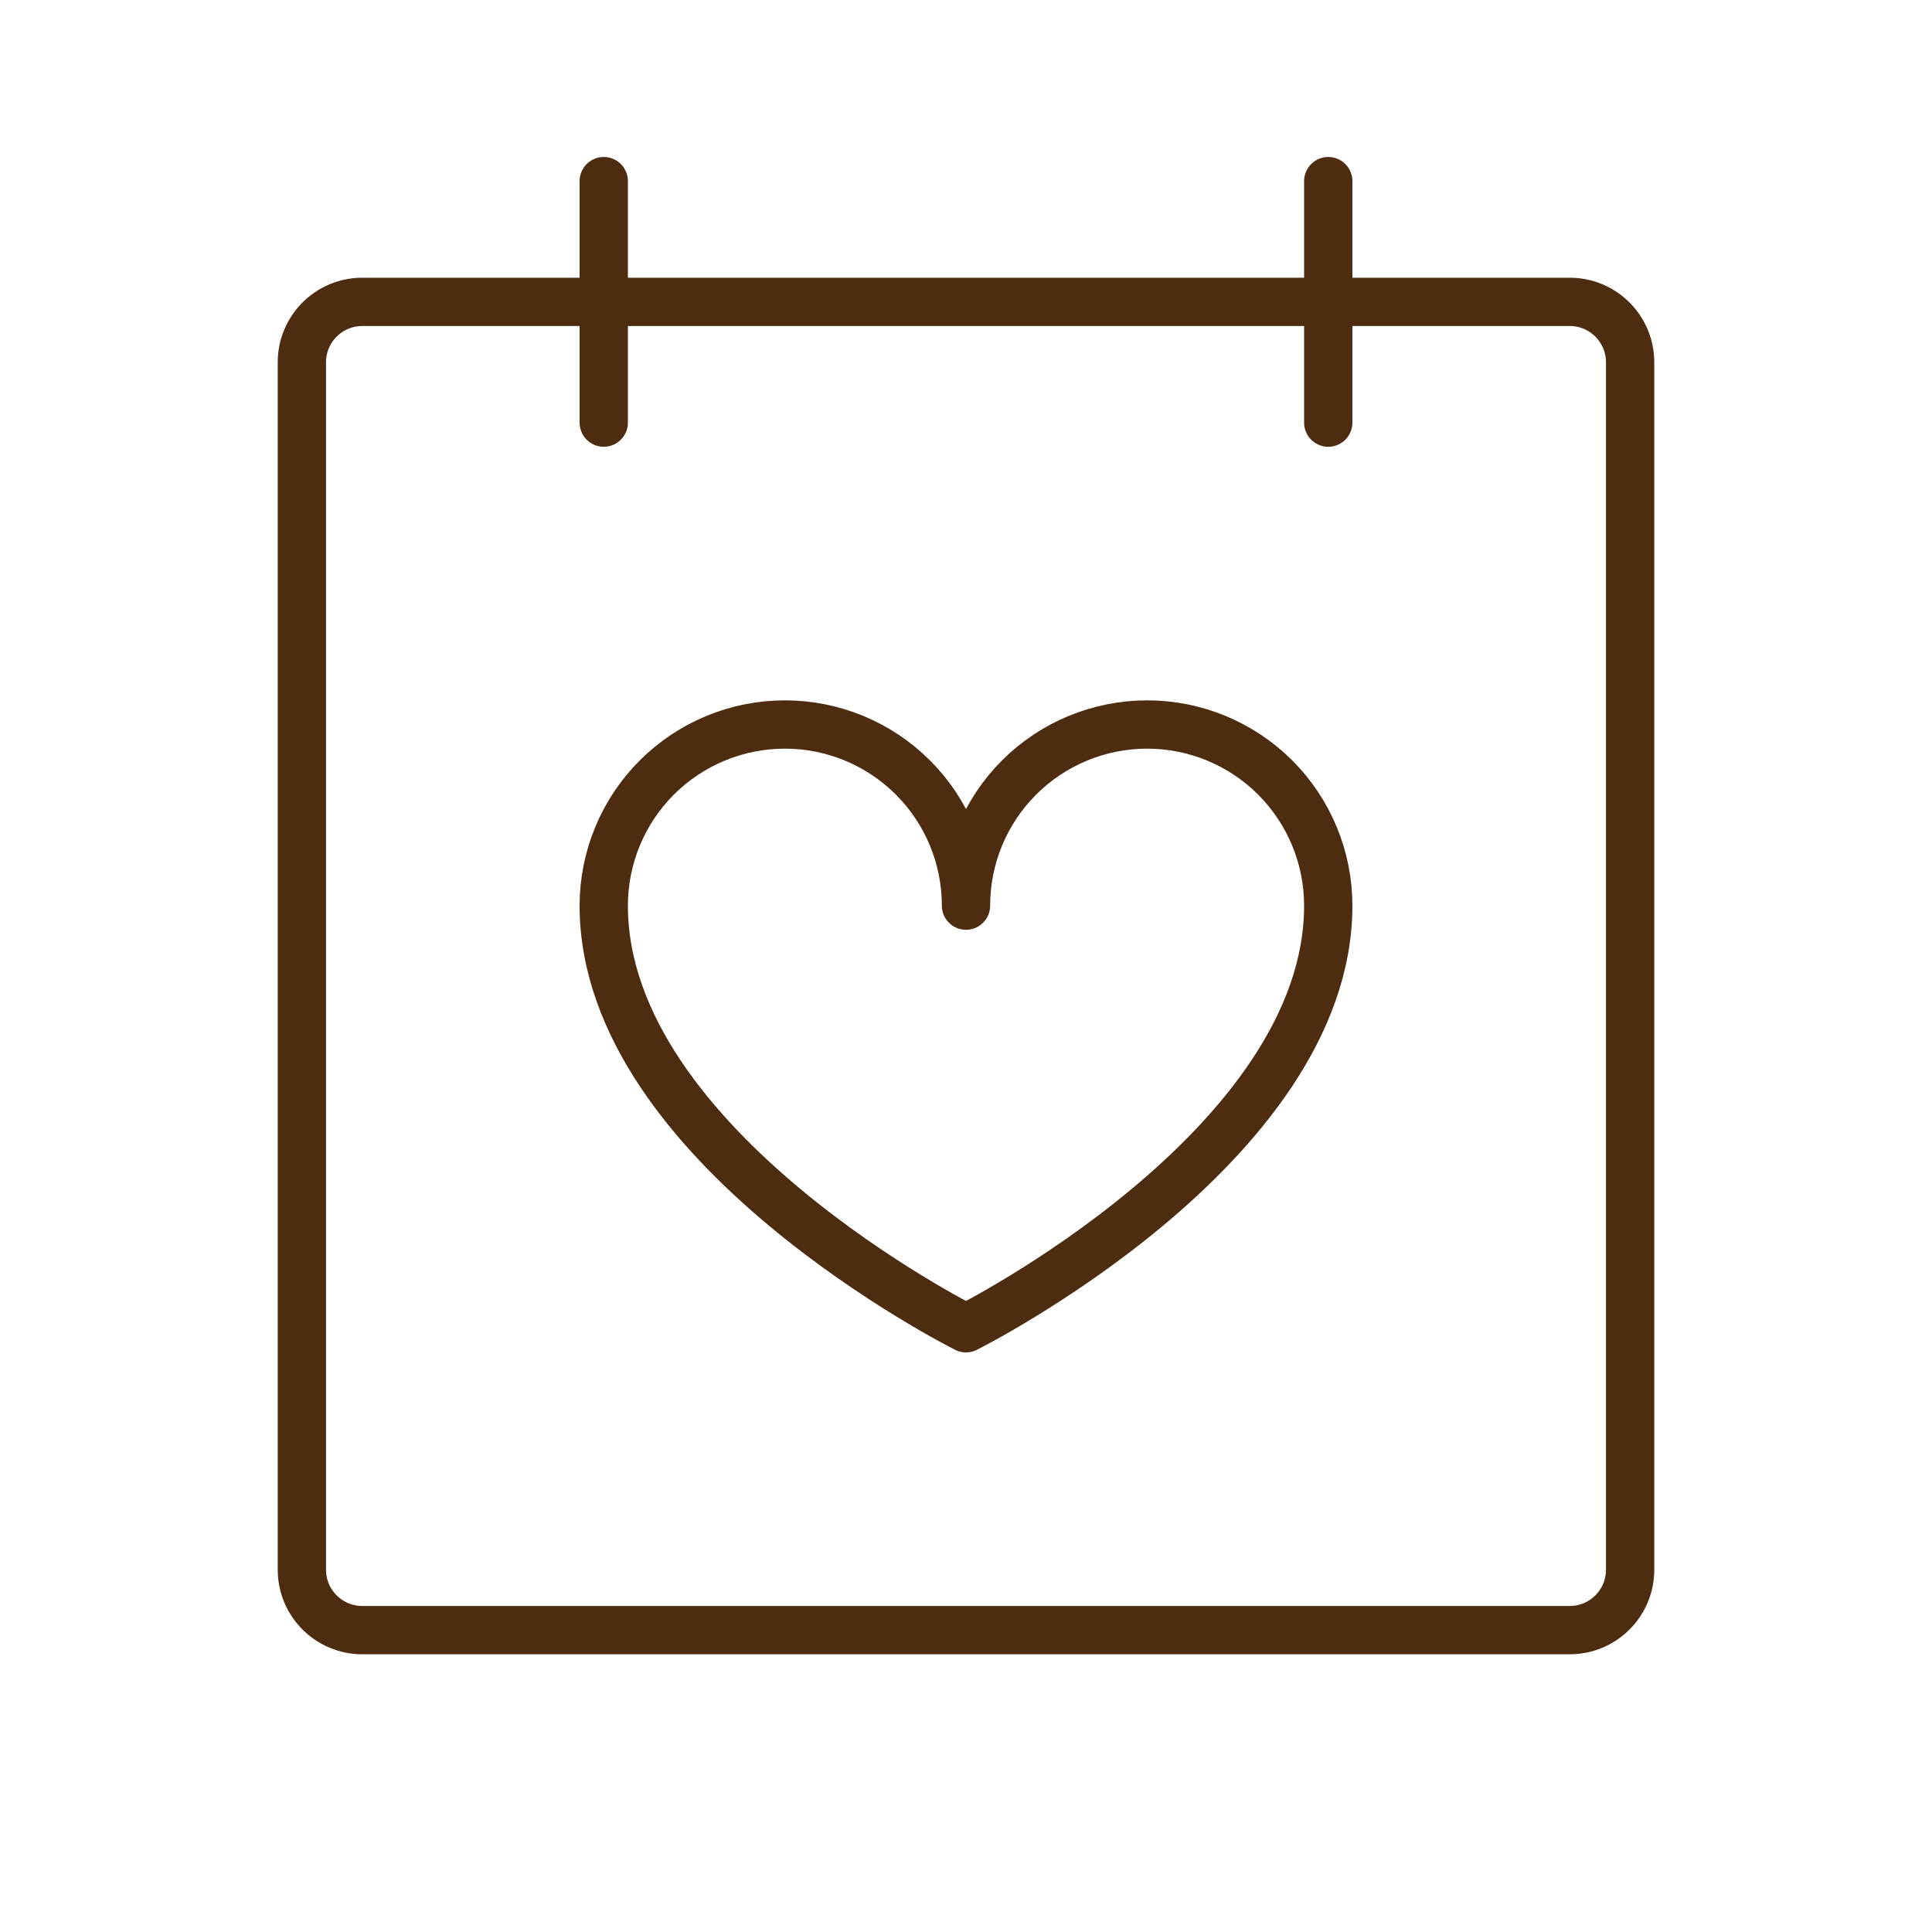
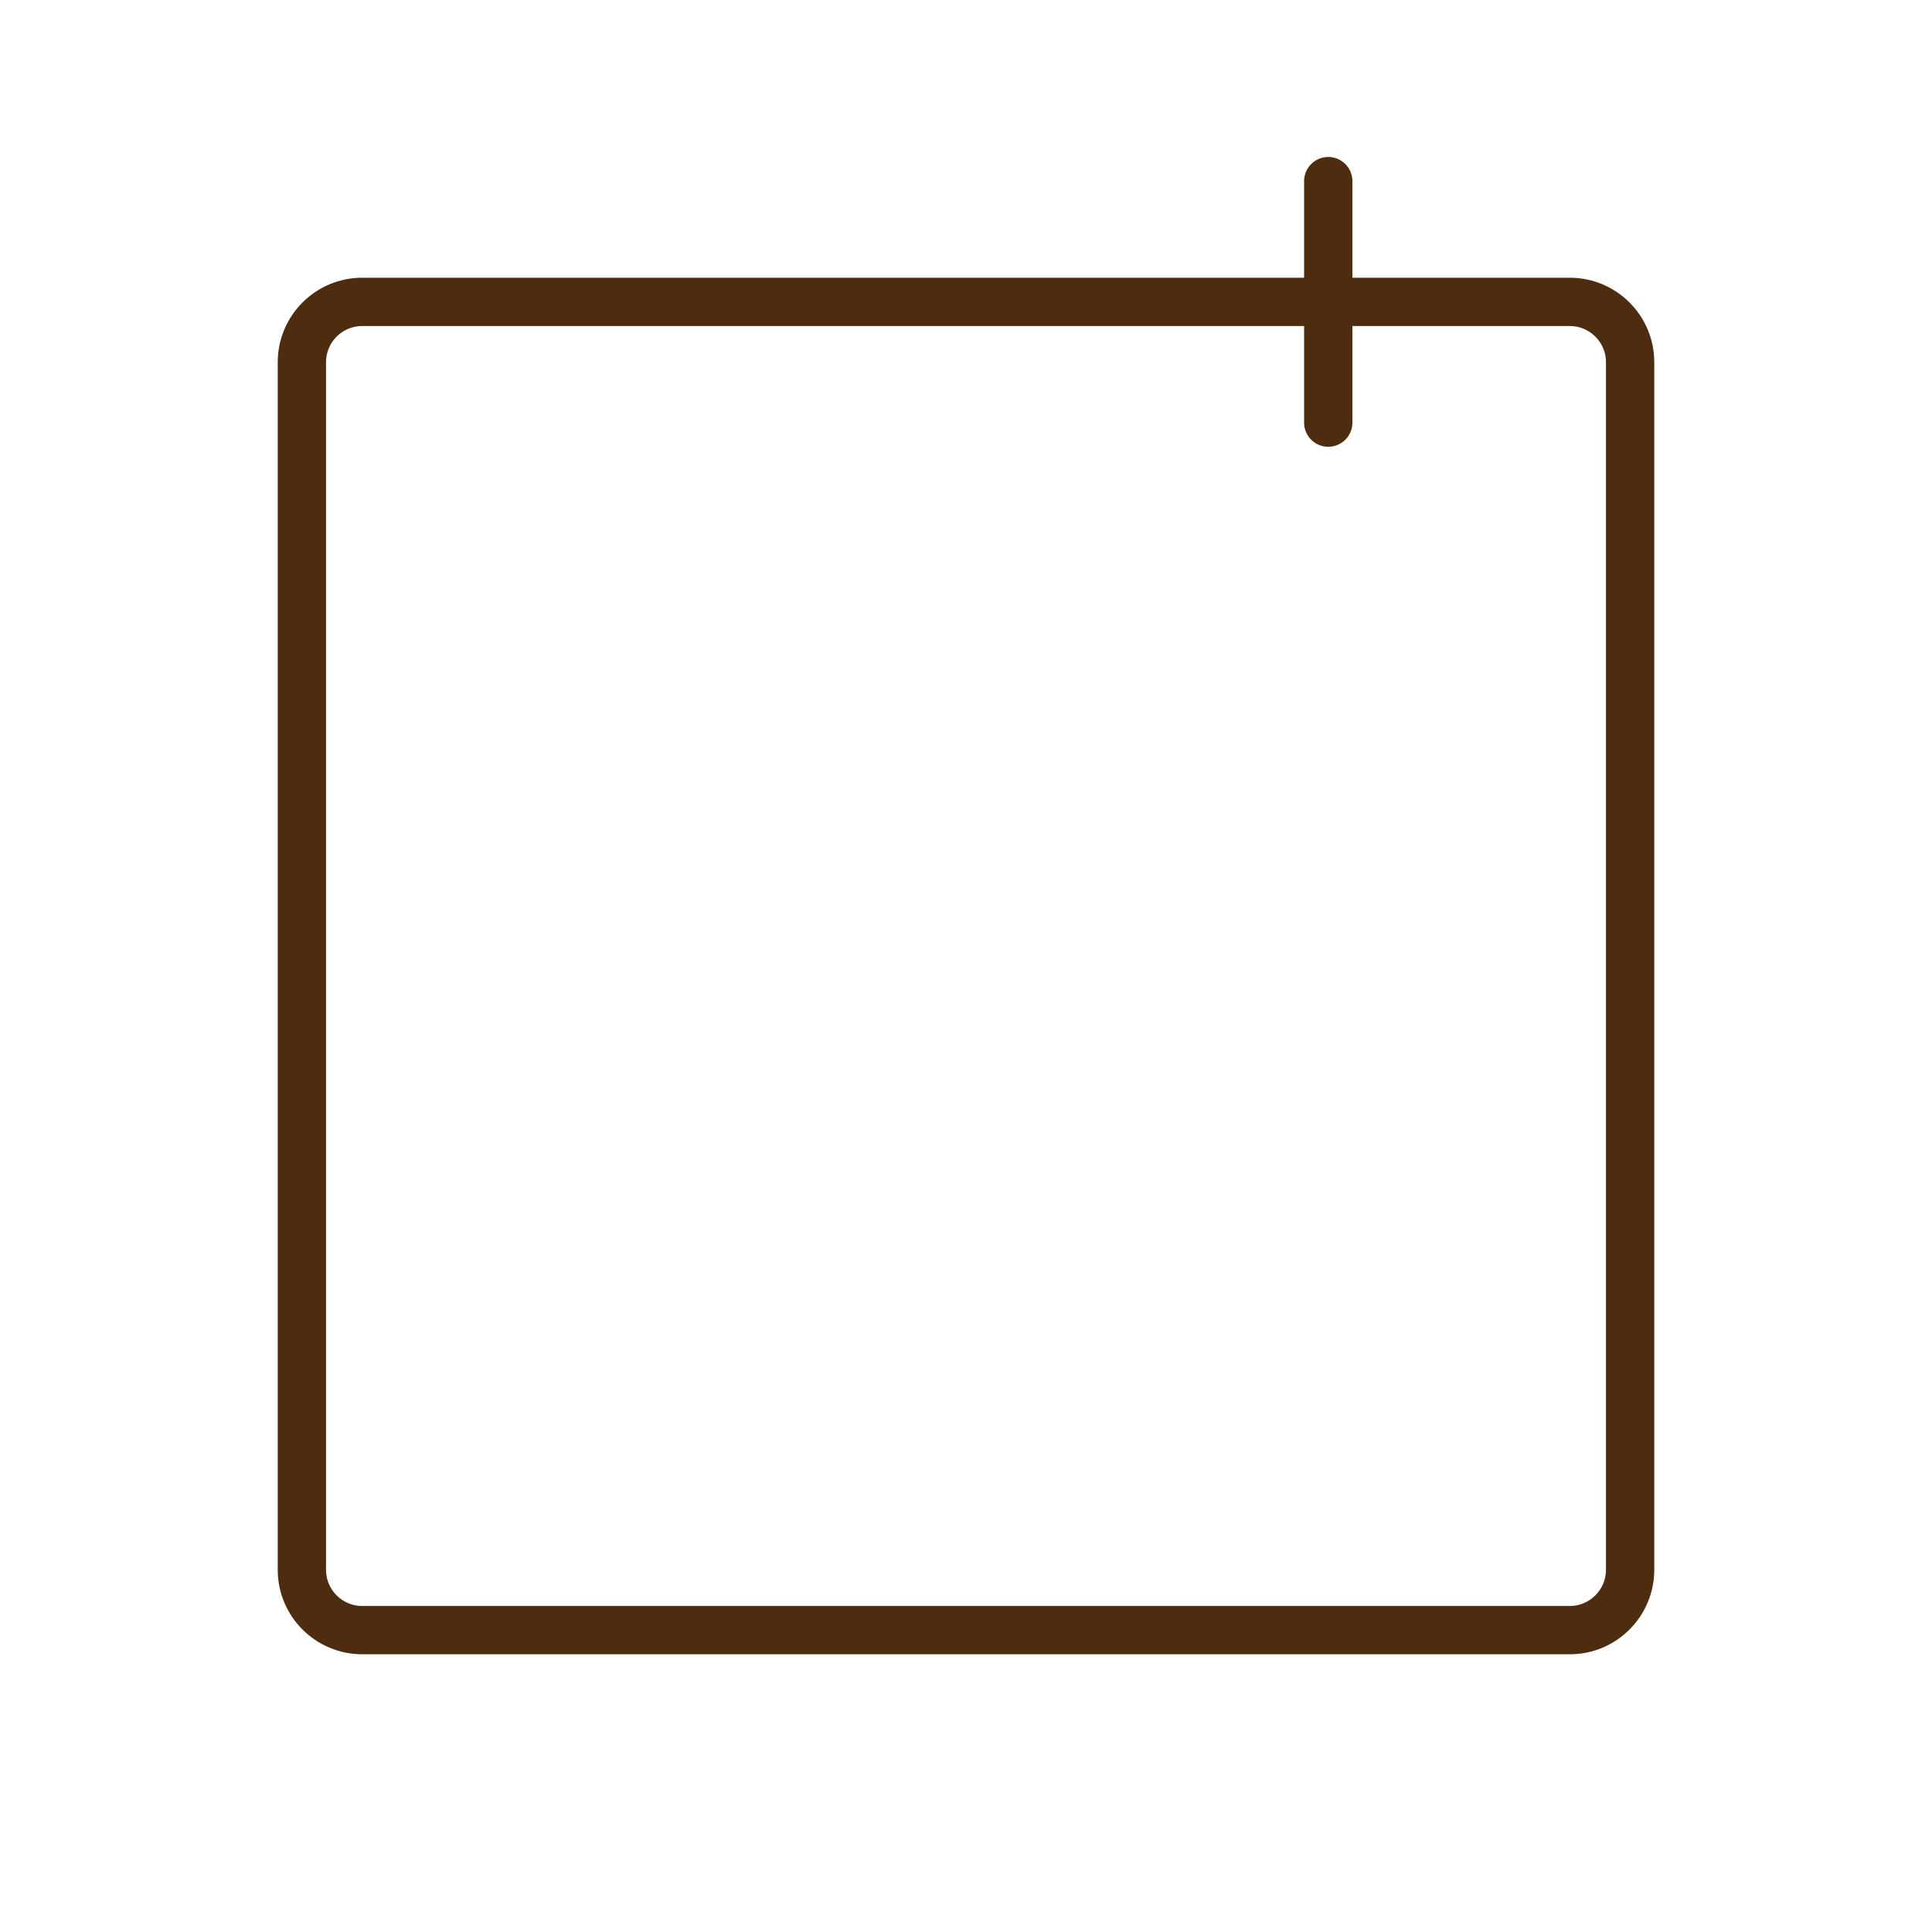
<svg xmlns="http://www.w3.org/2000/svg" fill="none" viewBox="0 0 40 40" height="40" width="40">
  <g clip-path="url(#clip0_100_1843)">
    <path stroke-linejoin="round" stroke-linecap="round" stroke="#4E2C0F" d="M32.5 6.25H7.5C6.81 6.25 6.25 6.81 6.25 7.5V32.5C6.25 33.19 6.81 33.75 7.5 33.75H32.5C33.19 33.75 33.75 33.19 33.75 32.5V7.5C33.75 6.81 33.19 6.25 32.5 6.25Z" />
    <path stroke-linejoin="round" stroke-linecap="round" stroke="#4E2C0F" d="M27.5 3.75V8.75" />
-     <path stroke-linejoin="round" stroke-linecap="round" stroke="#4E2C0F" d="M12.5 3.75V8.75" />
-     <path stroke-linejoin="round" stroke-linecap="round" stroke="#4E2C0F" d="M20 18.75C20 17.755 20.395 16.802 21.098 16.098C21.802 15.395 22.755 15 23.75 15C24.745 15 25.698 15.395 26.402 16.098C27.105 16.802 27.5 17.755 27.5 18.75C27.5 23.75 20 27.5 20 27.5C20 27.5 12.5 23.75 12.5 18.75C12.5 17.755 12.895 16.802 13.598 16.098C14.302 15.395 15.255 15 16.25 15C17.245 15 18.198 15.395 18.902 16.098C19.605 16.802 20 17.755 20 18.75Z" />
  </g>
  <defs>
    <clipPath id="clip0_100_1843">
      <rect fill="white" height="40" width="40" />
    </clipPath>
  </defs>
</svg>